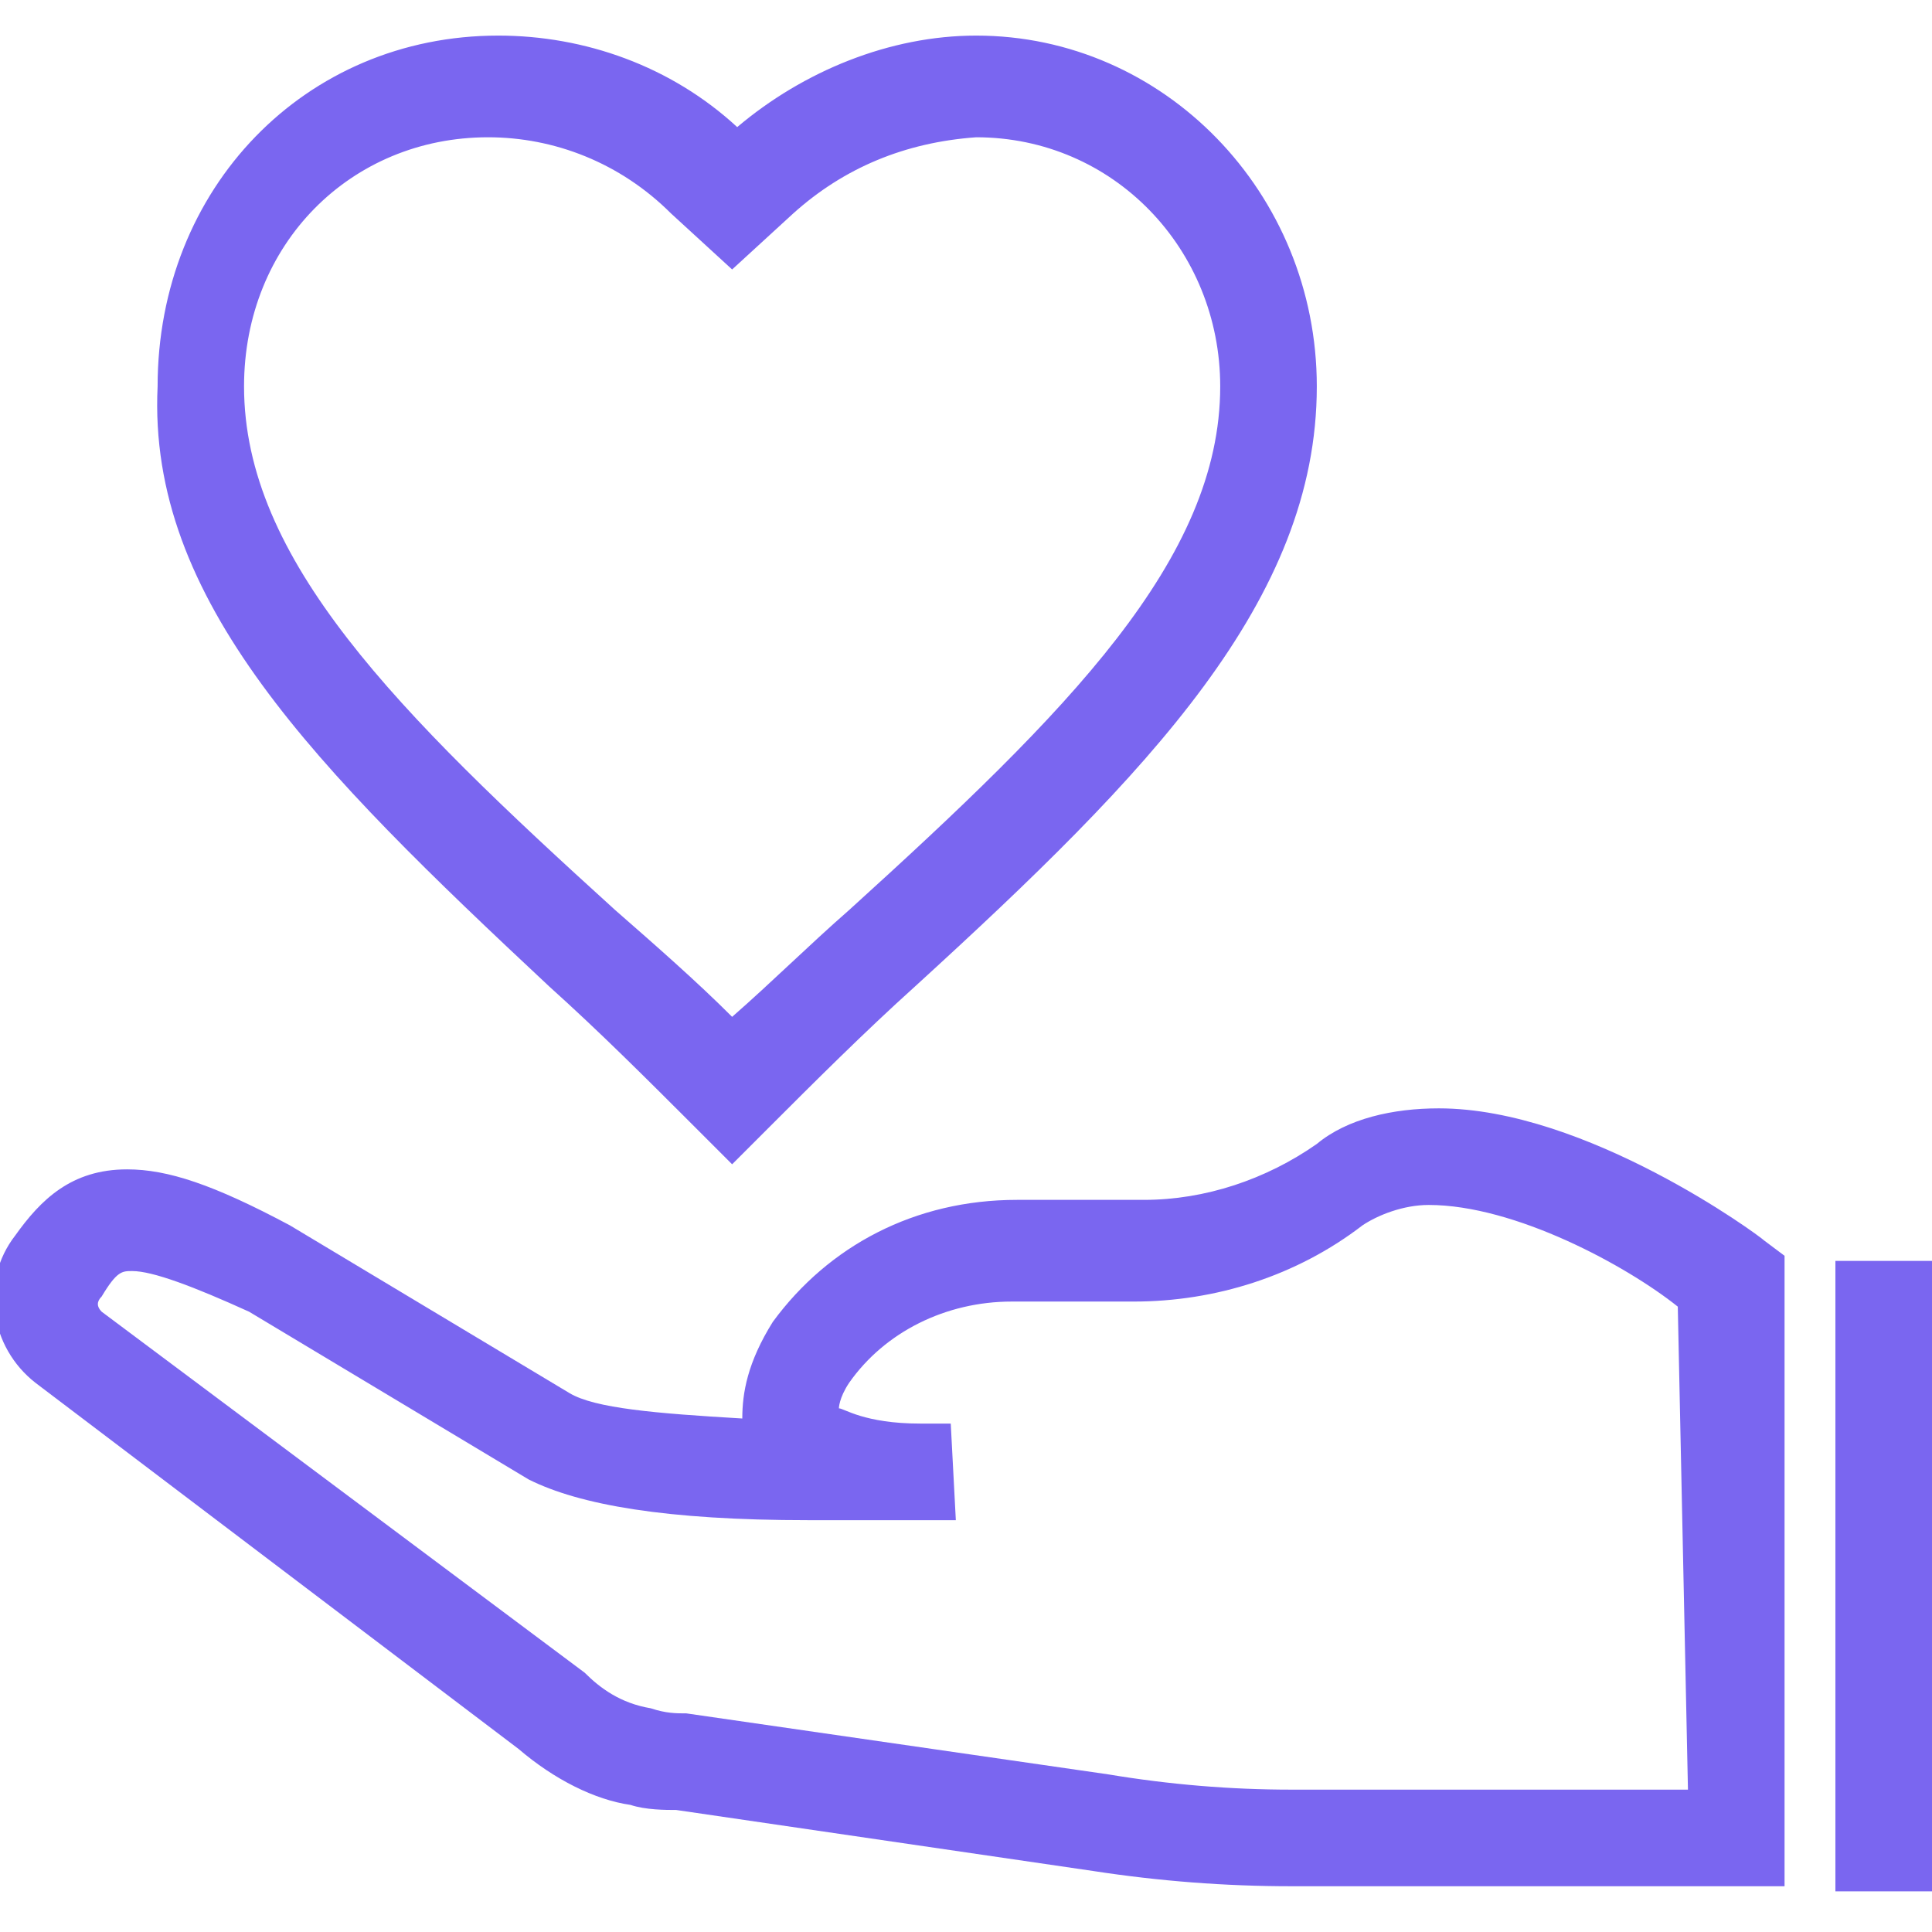
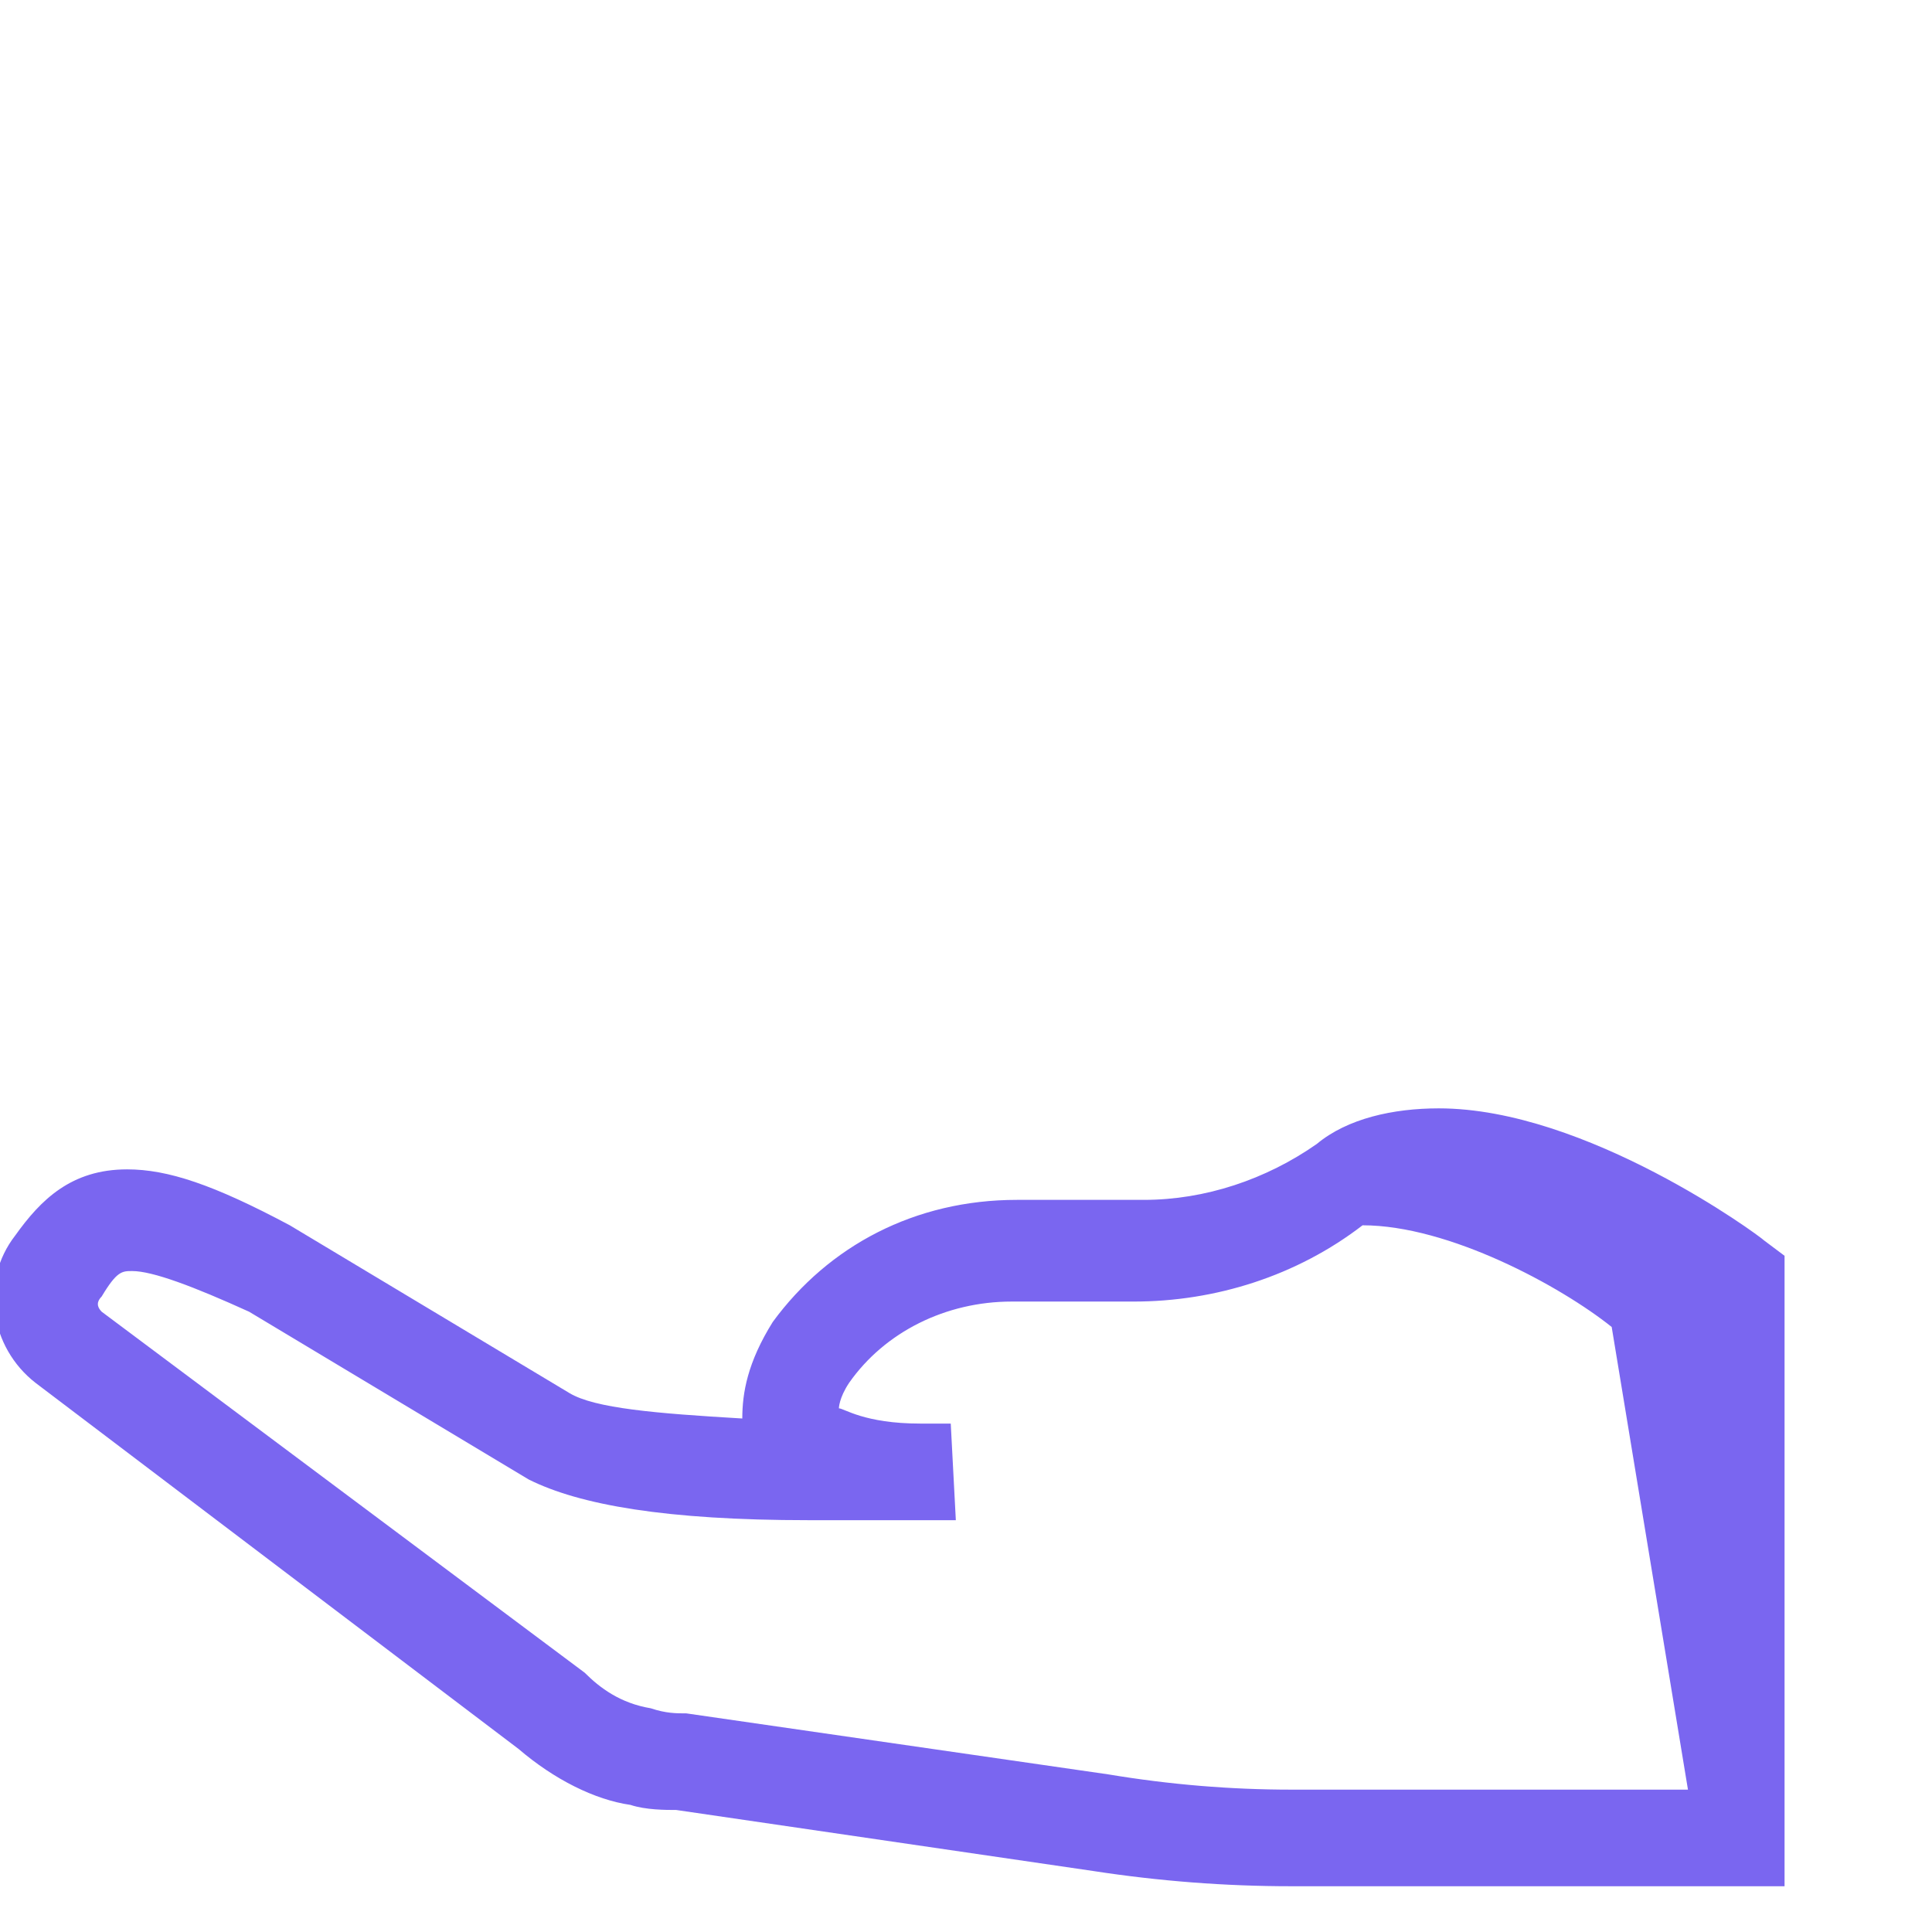
<svg xmlns="http://www.w3.org/2000/svg" version="1.1" id="图层_1" x="0px" y="0px" viewBox="0 0 38 38" style="enable-background:new 0 0 38 38;" xml:space="preserve">
  <style type="text/css">
	.st0{fill:#7A66F0;}
</style>
  <g id="图层_1_1_">
    <g>
-       <path class="st0" d="M28.3,21.8c-0.9,0-1.8,0.2-2.4,0.7c-1,0.7-2.2,1.1-3.4,1.1H20c-2,0-3.7,0.9-4.8,2.4c-0.5,0.8-0.6,1.4-0.6,1.9    c-1.7-0.1-2.9-0.2-3.4-0.5l-5.5-3.3C4.2,23.3,3.3,23,2.5,23c-1.1,0-1.7,0.6-2.2,1.3c-0.7,0.9-0.5,2.2,0.4,2.9l9.5,7.2    c0.7,0.6,1.5,1,2.2,1.1c0.3,0.1,0.7,0.1,0.9,0.1l8.2,1.2c1.3,0.2,2.6,0.3,3.9,0.3h9.7V24.7l-0.4-0.3    C34.6,24.3,31.2,21.8,28.3,21.8L28.3,21.8z M33.2,35.2h-7.8c-1.2,0-2.4-0.1-3.6-0.3l-8.3-1.2c-0.2,0-0.4,0-0.7-0.1    c-0.6-0.1-1-0.4-1.3-0.7L2,25.8c-0.1-0.1-0.1-0.2,0-0.3C2.3,25,2.4,25,2.6,25c0.4,0,1.2,0.3,2.3,0.8l5.5,3.3    c1,0.5,2.7,0.8,5.5,0.8c0.6,0,1.2,0,1.7,0h0.5h0.2c0.3,0,0.5,0,0.5,0L18.7,28h-0.6c-1.1,0-1.5-0.3-1.6-0.3c0,0,0-0.2,0.2-0.5    c0.7-1,1.9-1.6,3.2-1.6h2.4c1.6,0,3.2-0.5,4.5-1.5c0.3-0.2,0.8-0.4,1.3-0.4c1.7,0,3.9,1.2,4.9,2L33.2,35.2L33.2,35.2z" />
-       <path class="st0" d="M10.8,19.4c1,0.9,1.9,1.8,2.9,2.8l0.7,0.7l0.7-0.7c0.9-0.9,1.9-1.9,2.9-2.8c4.6-4.2,7.9-7.6,7.9-11.8    c0-3.8-3-6.9-6.7-6.9c-1.7,0-3.4,0.7-4.7,1.8c-1.3-1.2-3-1.8-4.7-1.8c-3.8,0-6.7,3-6.7,6.9C2.9,11.8,6.2,15.1,10.8,19.4z M9.6,2.7    c1.3,0,2.6,0.5,3.6,1.5l1.2,1.1l1.2-1.1c1-0.9,2.2-1.4,3.6-1.5c2.7,0,4.8,2.2,4.8,4.9c0,3.4-3,6.4-7.3,10.3    c-0.8,0.7-1.5,1.4-2.3,2.1c-0.7-0.7-1.5-1.4-2.3-2.1C7.8,14,4.8,11,4.8,7.6C4.8,4.8,6.9,2.7,9.6,2.7z M36.1,24.8H38v12.4h-1.9    V24.8z" />
+       <path class="st0" d="M28.3,21.8c-0.9,0-1.8,0.2-2.4,0.7c-1,0.7-2.2,1.1-3.4,1.1H20c-2,0-3.7,0.9-4.8,2.4c-0.5,0.8-0.6,1.4-0.6,1.9    c-1.7-0.1-2.9-0.2-3.4-0.5l-5.5-3.3C4.2,23.3,3.3,23,2.5,23c-1.1,0-1.7,0.6-2.2,1.3c-0.7,0.9-0.5,2.2,0.4,2.9l9.5,7.2    c0.7,0.6,1.5,1,2.2,1.1c0.3,0.1,0.7,0.1,0.9,0.1l8.2,1.2c1.3,0.2,2.6,0.3,3.9,0.3h9.7V24.7l-0.4-0.3    C34.6,24.3,31.2,21.8,28.3,21.8L28.3,21.8z M33.2,35.2h-7.8c-1.2,0-2.4-0.1-3.6-0.3l-8.3-1.2c-0.2,0-0.4,0-0.7-0.1    c-0.6-0.1-1-0.4-1.3-0.7L2,25.8c-0.1-0.1-0.1-0.2,0-0.3C2.3,25,2.4,25,2.6,25c0.4,0,1.2,0.3,2.3,0.8l5.5,3.3    c1,0.5,2.7,0.8,5.5,0.8c0.6,0,1.2,0,1.7,0h0.5h0.2c0.3,0,0.5,0,0.5,0L18.7,28h-0.6c-1.1,0-1.5-0.3-1.6-0.3c0,0,0-0.2,0.2-0.5    c0.7-1,1.9-1.6,3.2-1.6h2.4c1.6,0,3.2-0.5,4.5-1.5c1.7,0,3.9,1.2,4.9,2L33.2,35.2L33.2,35.2z" />
    </g>
  </g>
</svg>